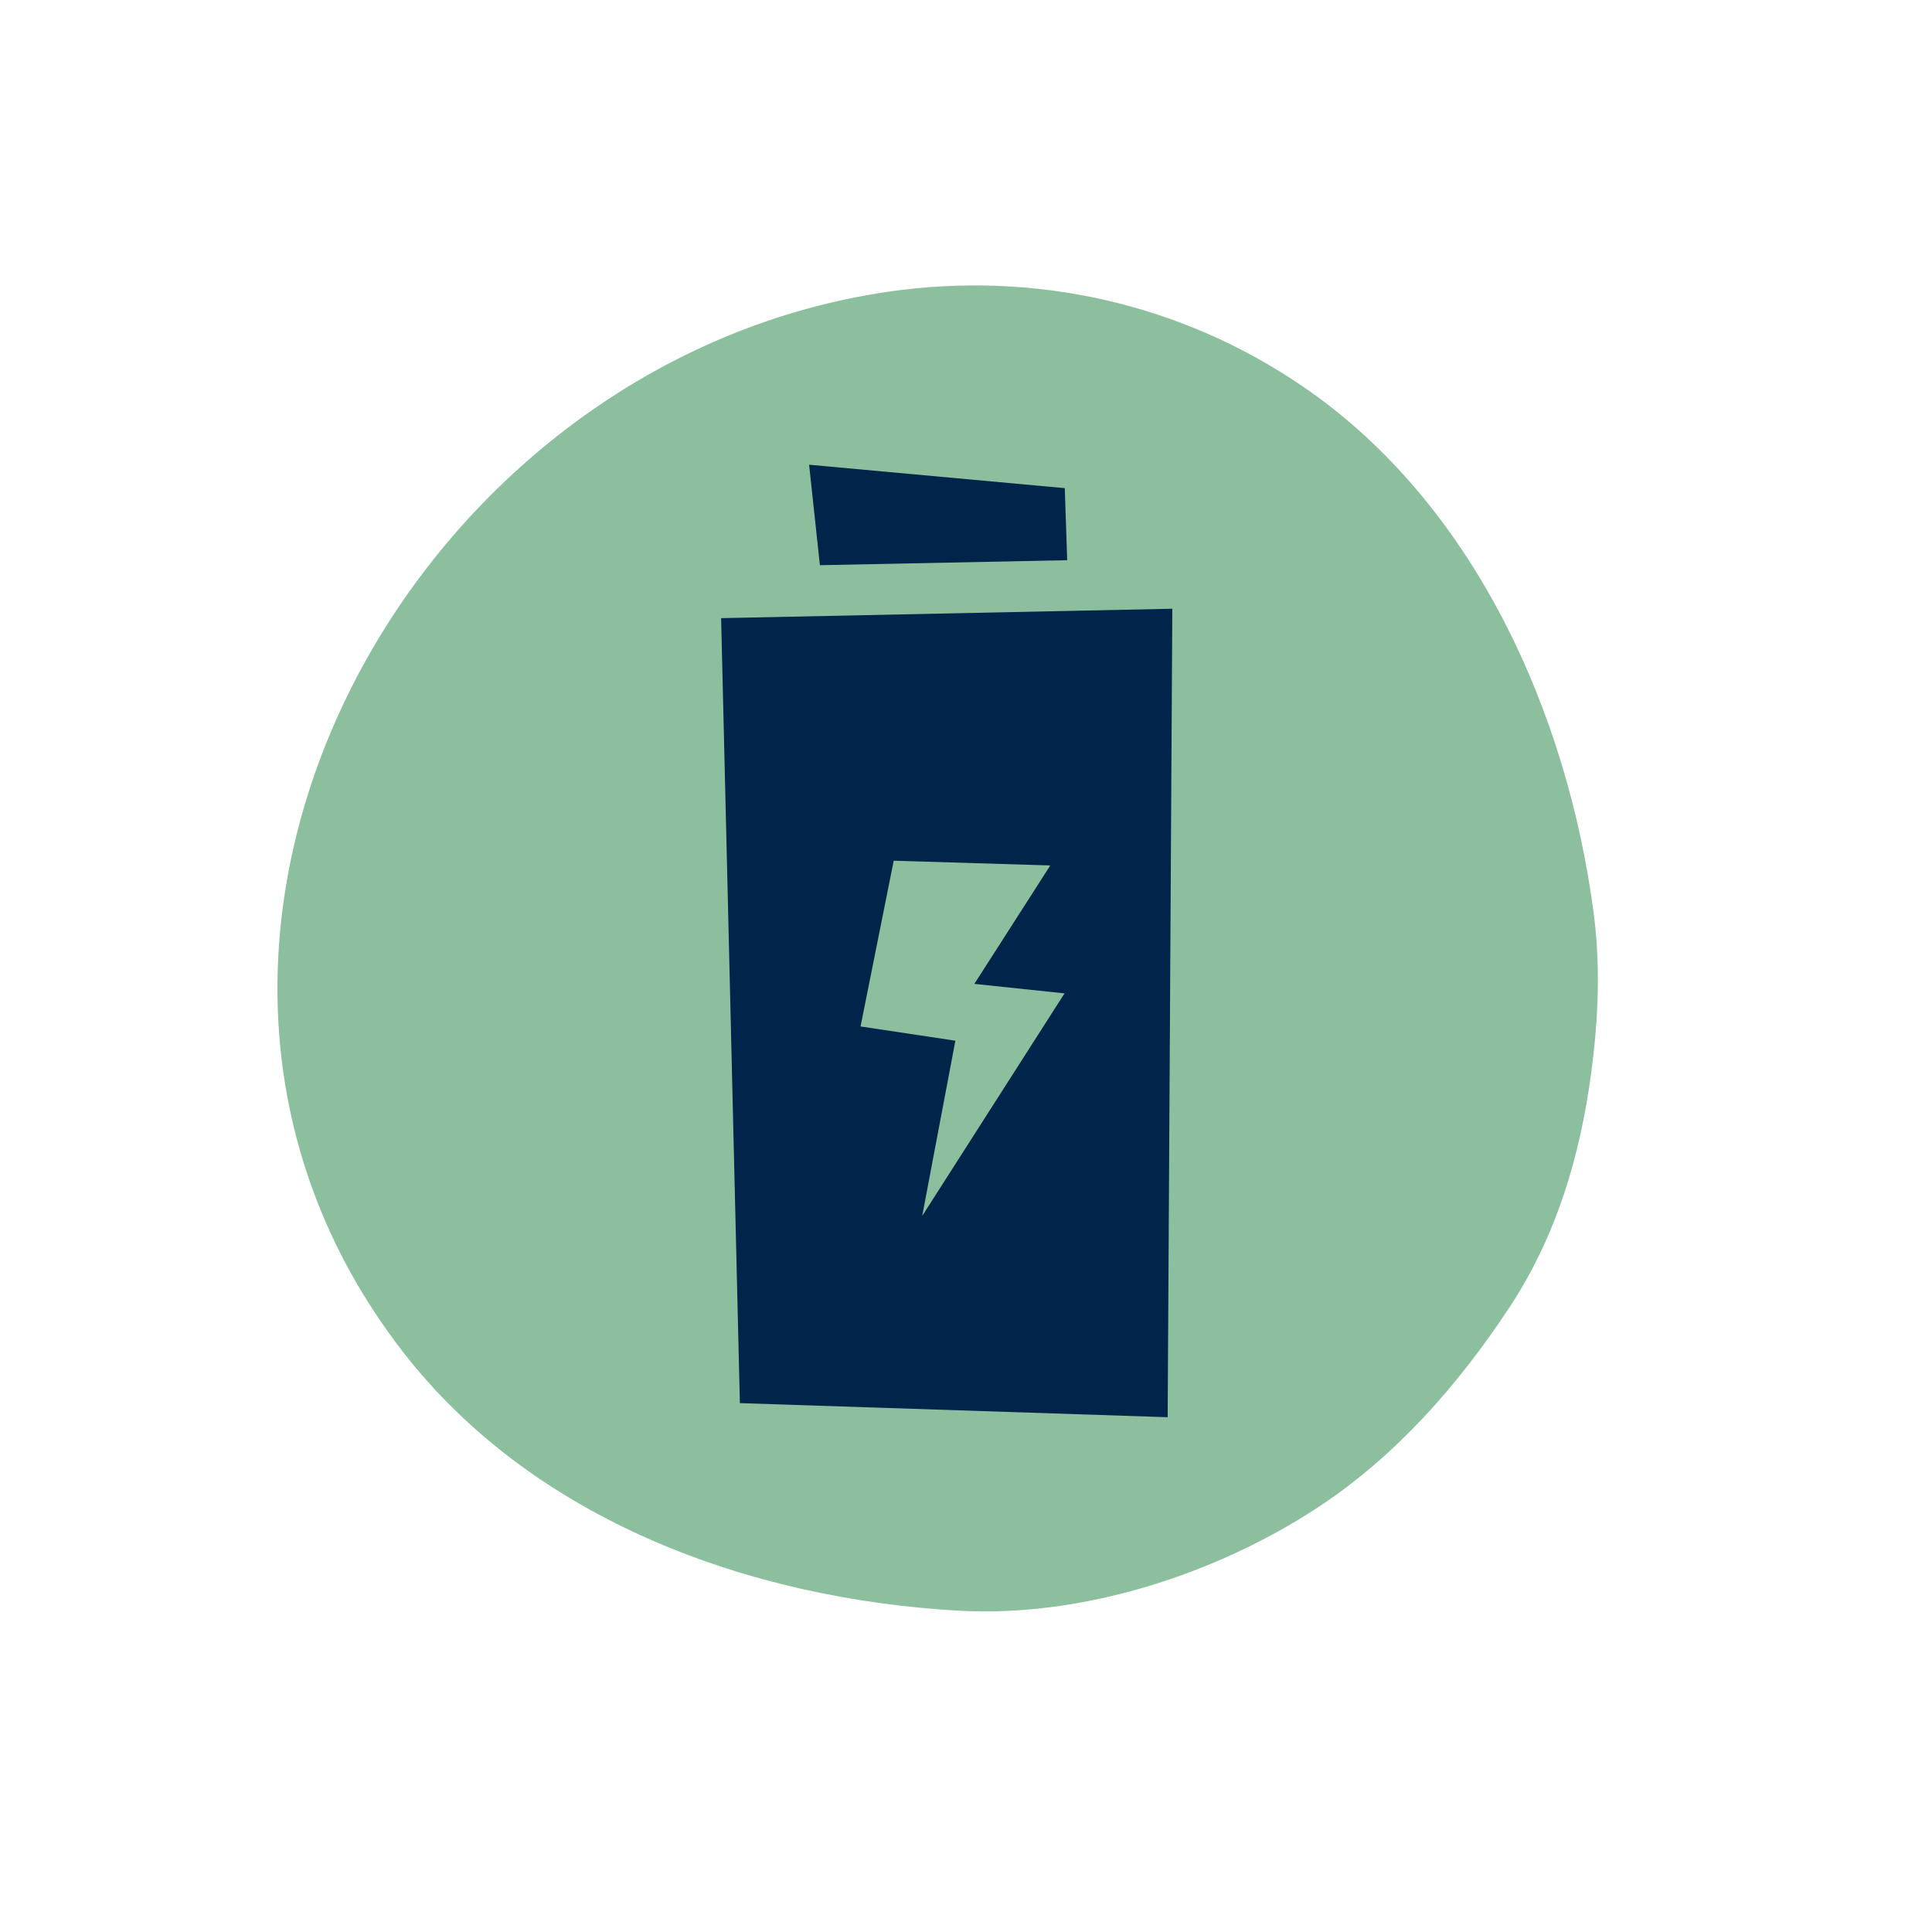
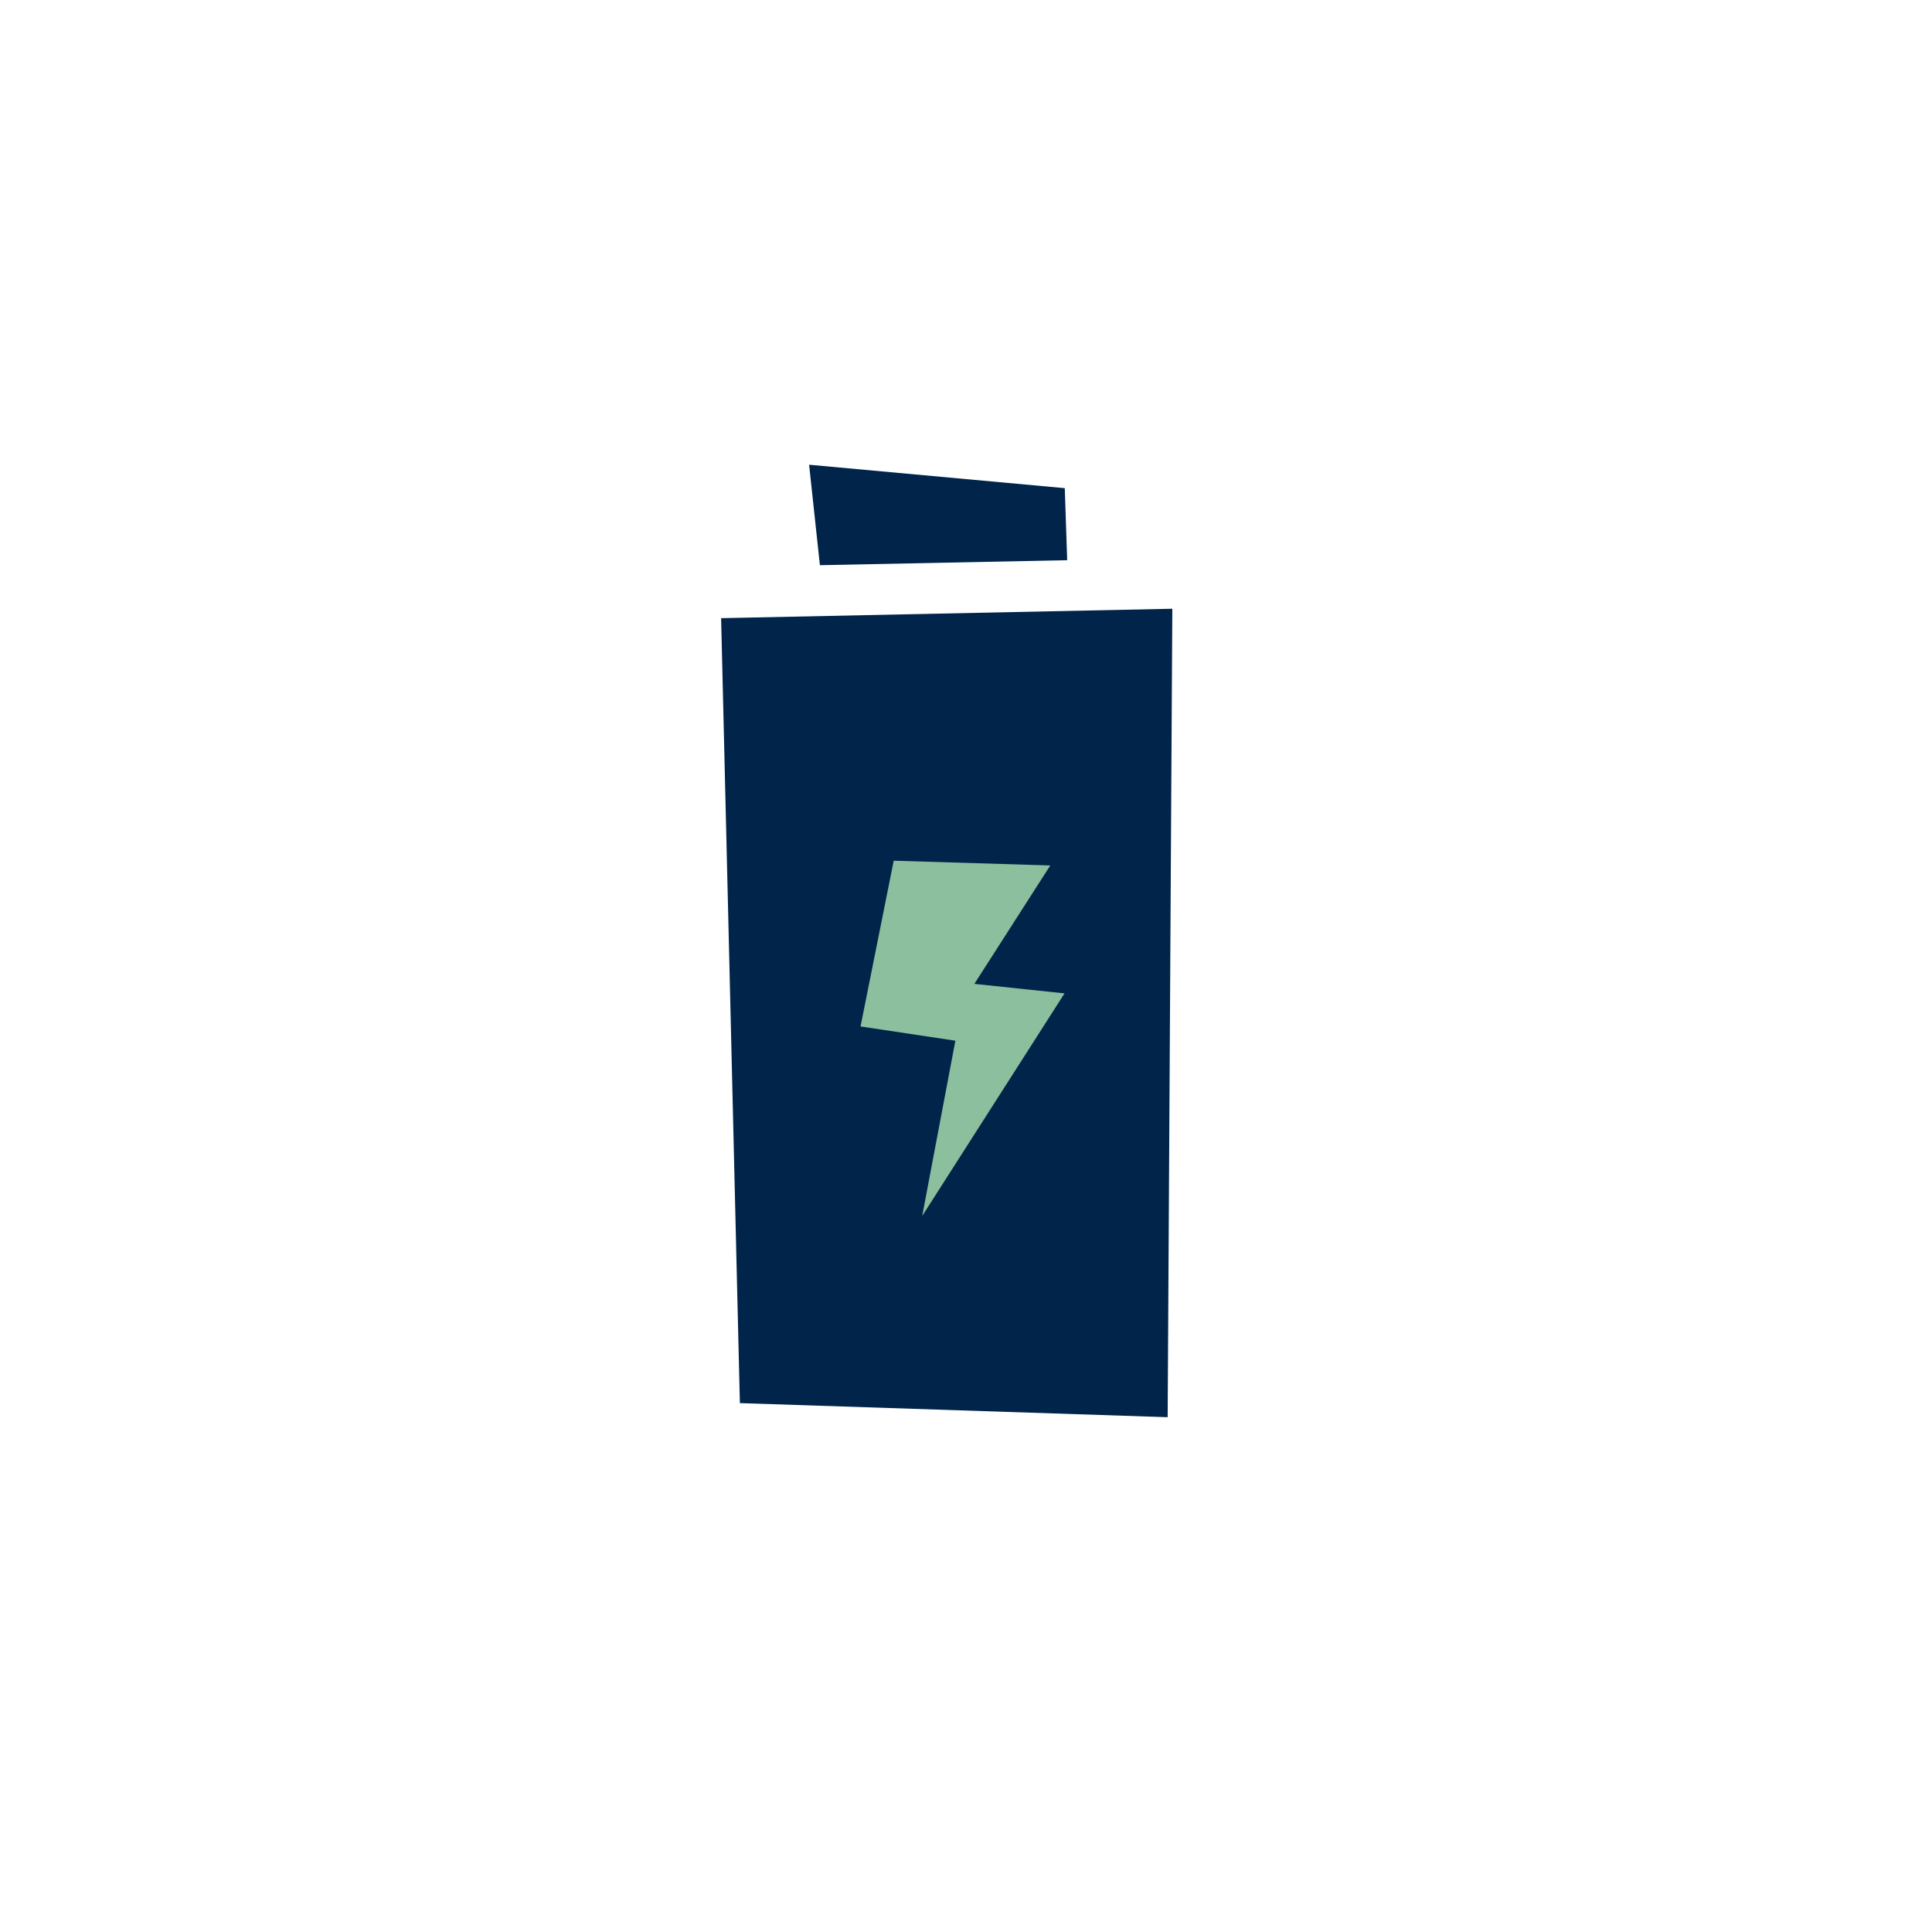
<svg xmlns="http://www.w3.org/2000/svg" version="1.1" id="Layer_1" x="0px" y="0px" viewBox="0 0 240 240" style="enable-background:new 0 0 240 240;" xml:space="preserve">
  <style type="text/css">
	.st0{fill:#BBB6DD;}
	.st1{fill:#002347;}
	.st2{fill:#8CBF9E;}
	.st3{fill:#00244A;}
	.st4{fill:#F4EEE9;}
	.st5{fill:none;stroke:#8CBF9E;stroke-miterlimit:10;}
	.st6{fill:#0A2347;}
</style>
-   <path class="st2" d="M119.17,200.09c-26.05-1.45-52.94-11.23-69.18-32.24c-38.89-50.33,0.52-122.9,60.34-131.61  c18.14-2.64,36.38,1.42,51.53,11.78c21.33,14.58,32.85,40.62,36.11,65.39c0.87,6.61,0.58,13.26-0.31,19.91  c-1.4,10.43-4.35,20.31-10.21,29.18c-6.32,9.57-14.07,18.4-23.73,24.75C151.04,195.58,134.43,200.94,119.17,200.09z" />
  <polygon class="st3" points="89.58,76.79 91.91,174.3 145.05,176.05 145.63,75.62 " />
  <polygon class="st3" points="101.85,70.21 132.57,69.59 132.27,60.64 100.51,57.73 " />
  <polygon class="st2" points="111.02,106.92 130.47,107.51 121.04,122.22 132.24,123.4 114.56,151.05 118.68,129.28 106.9,127.51 " />
</svg>